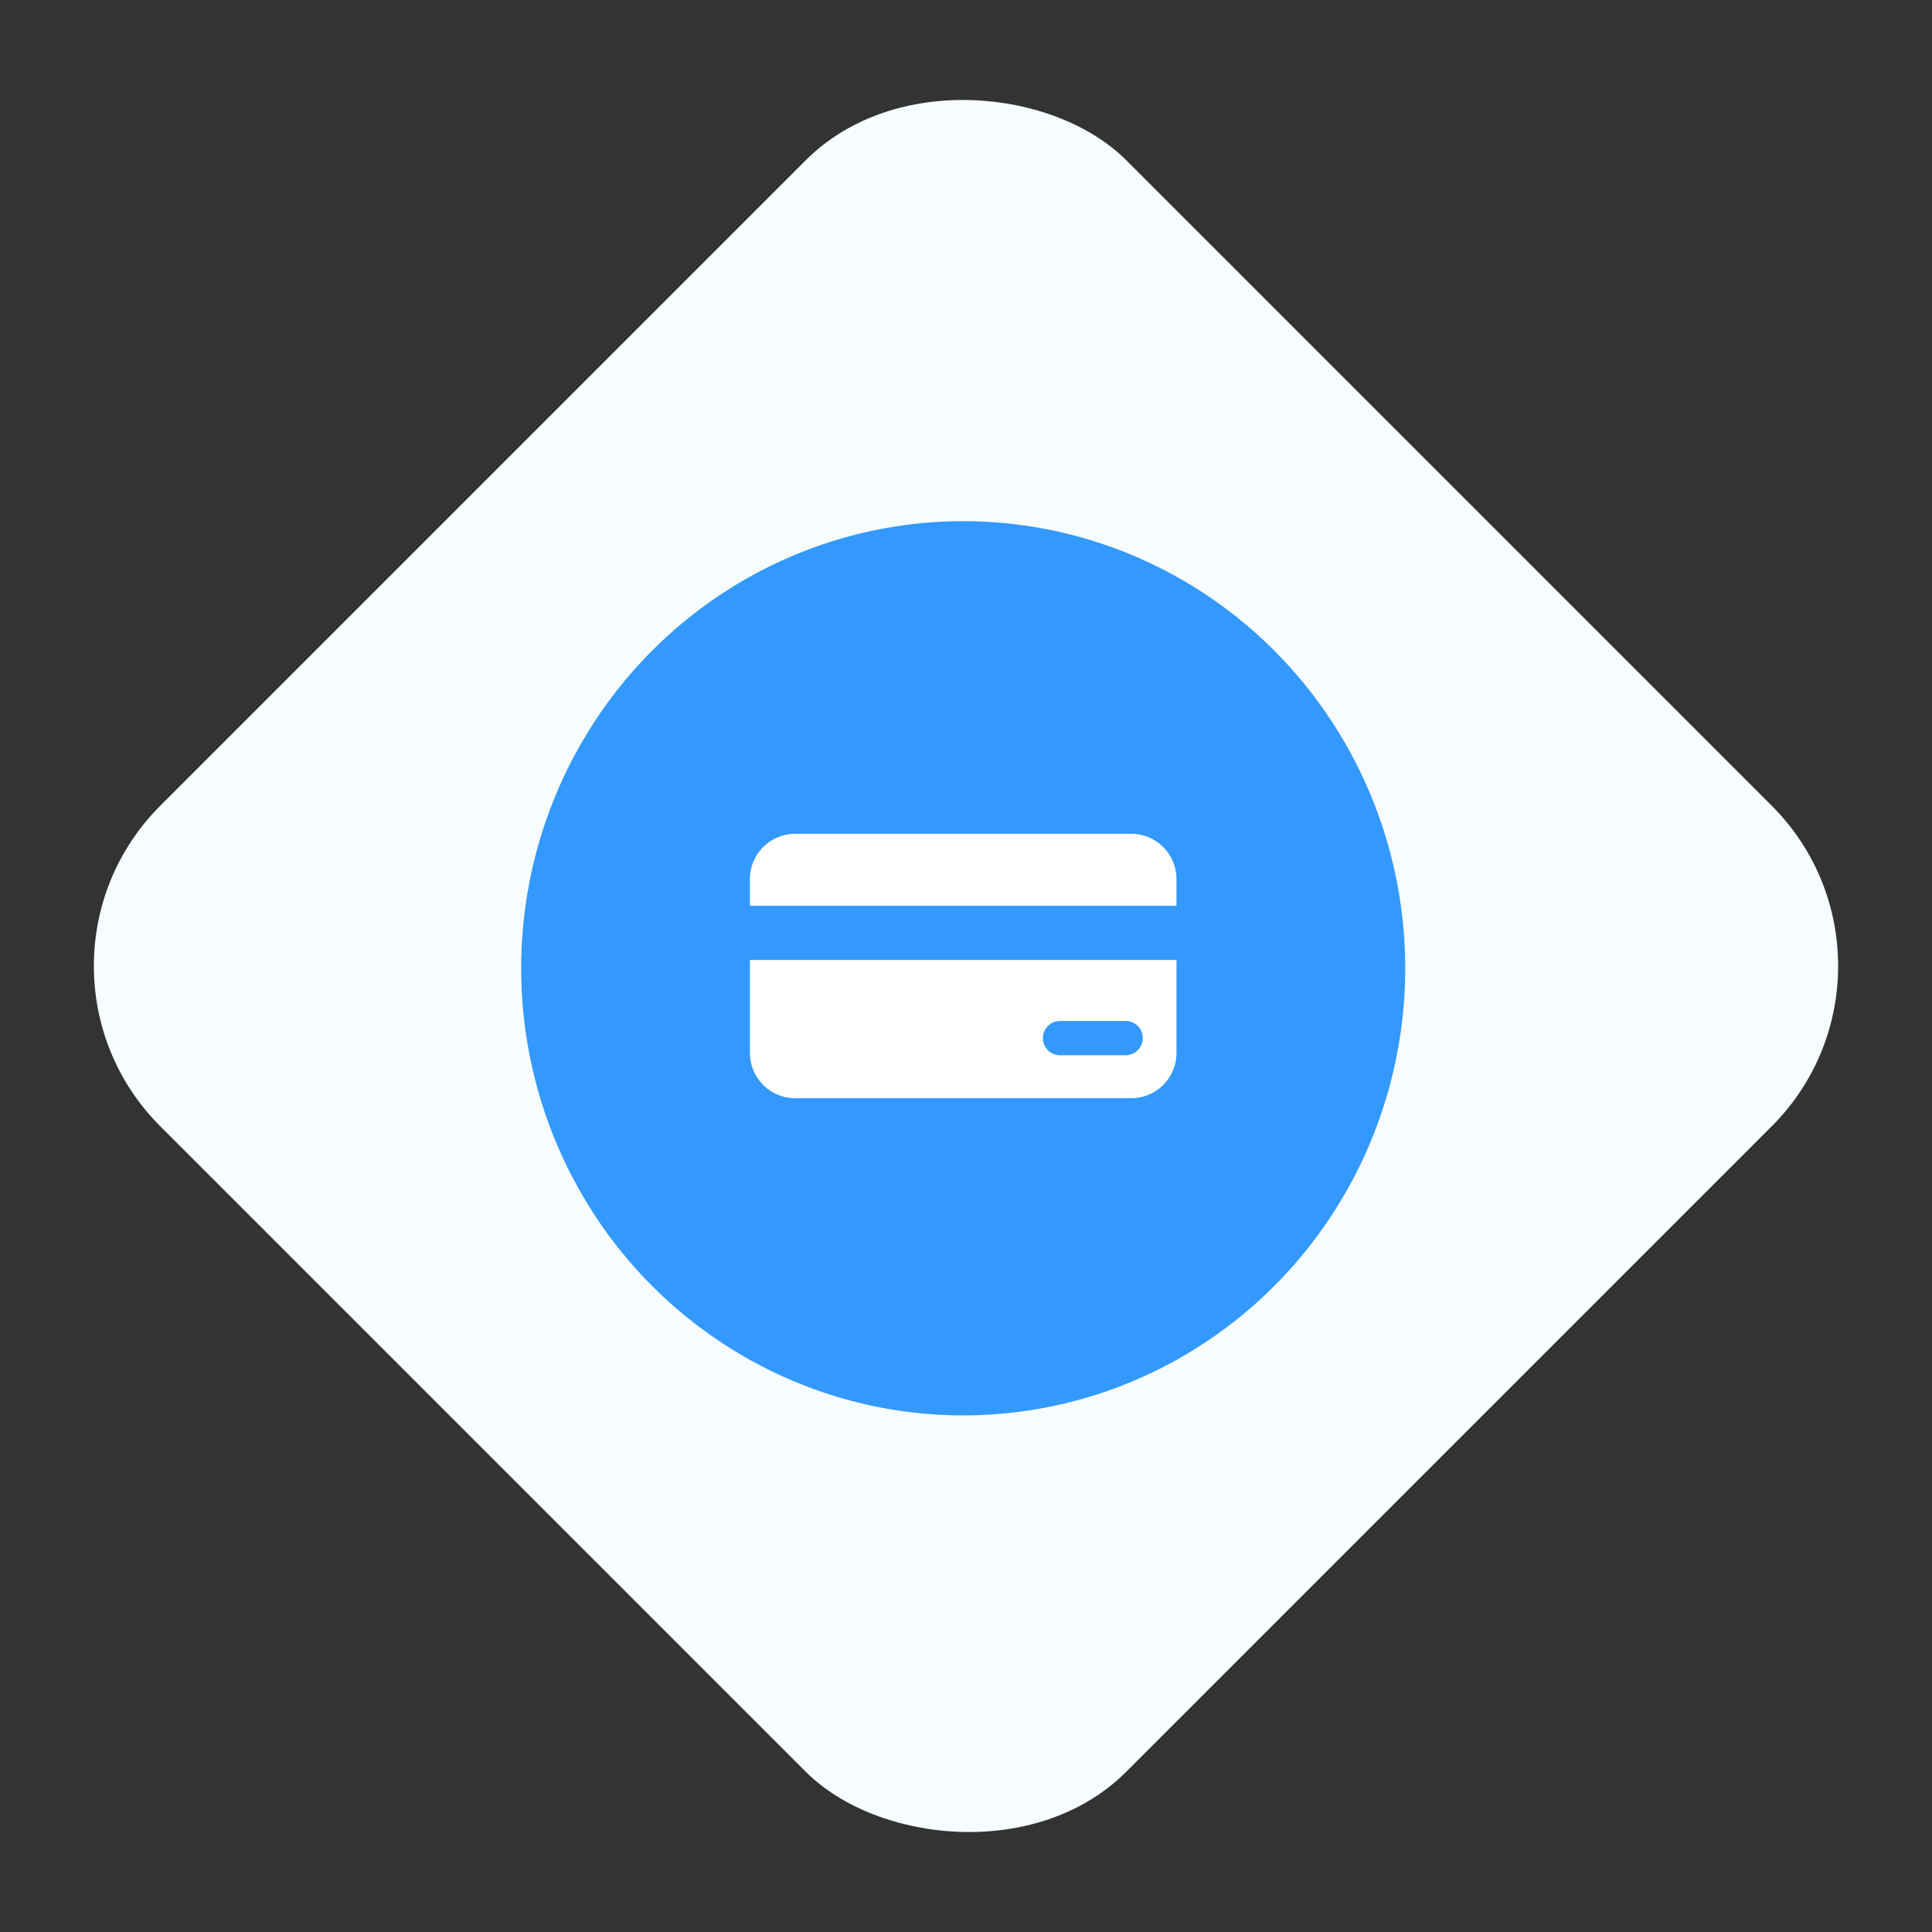
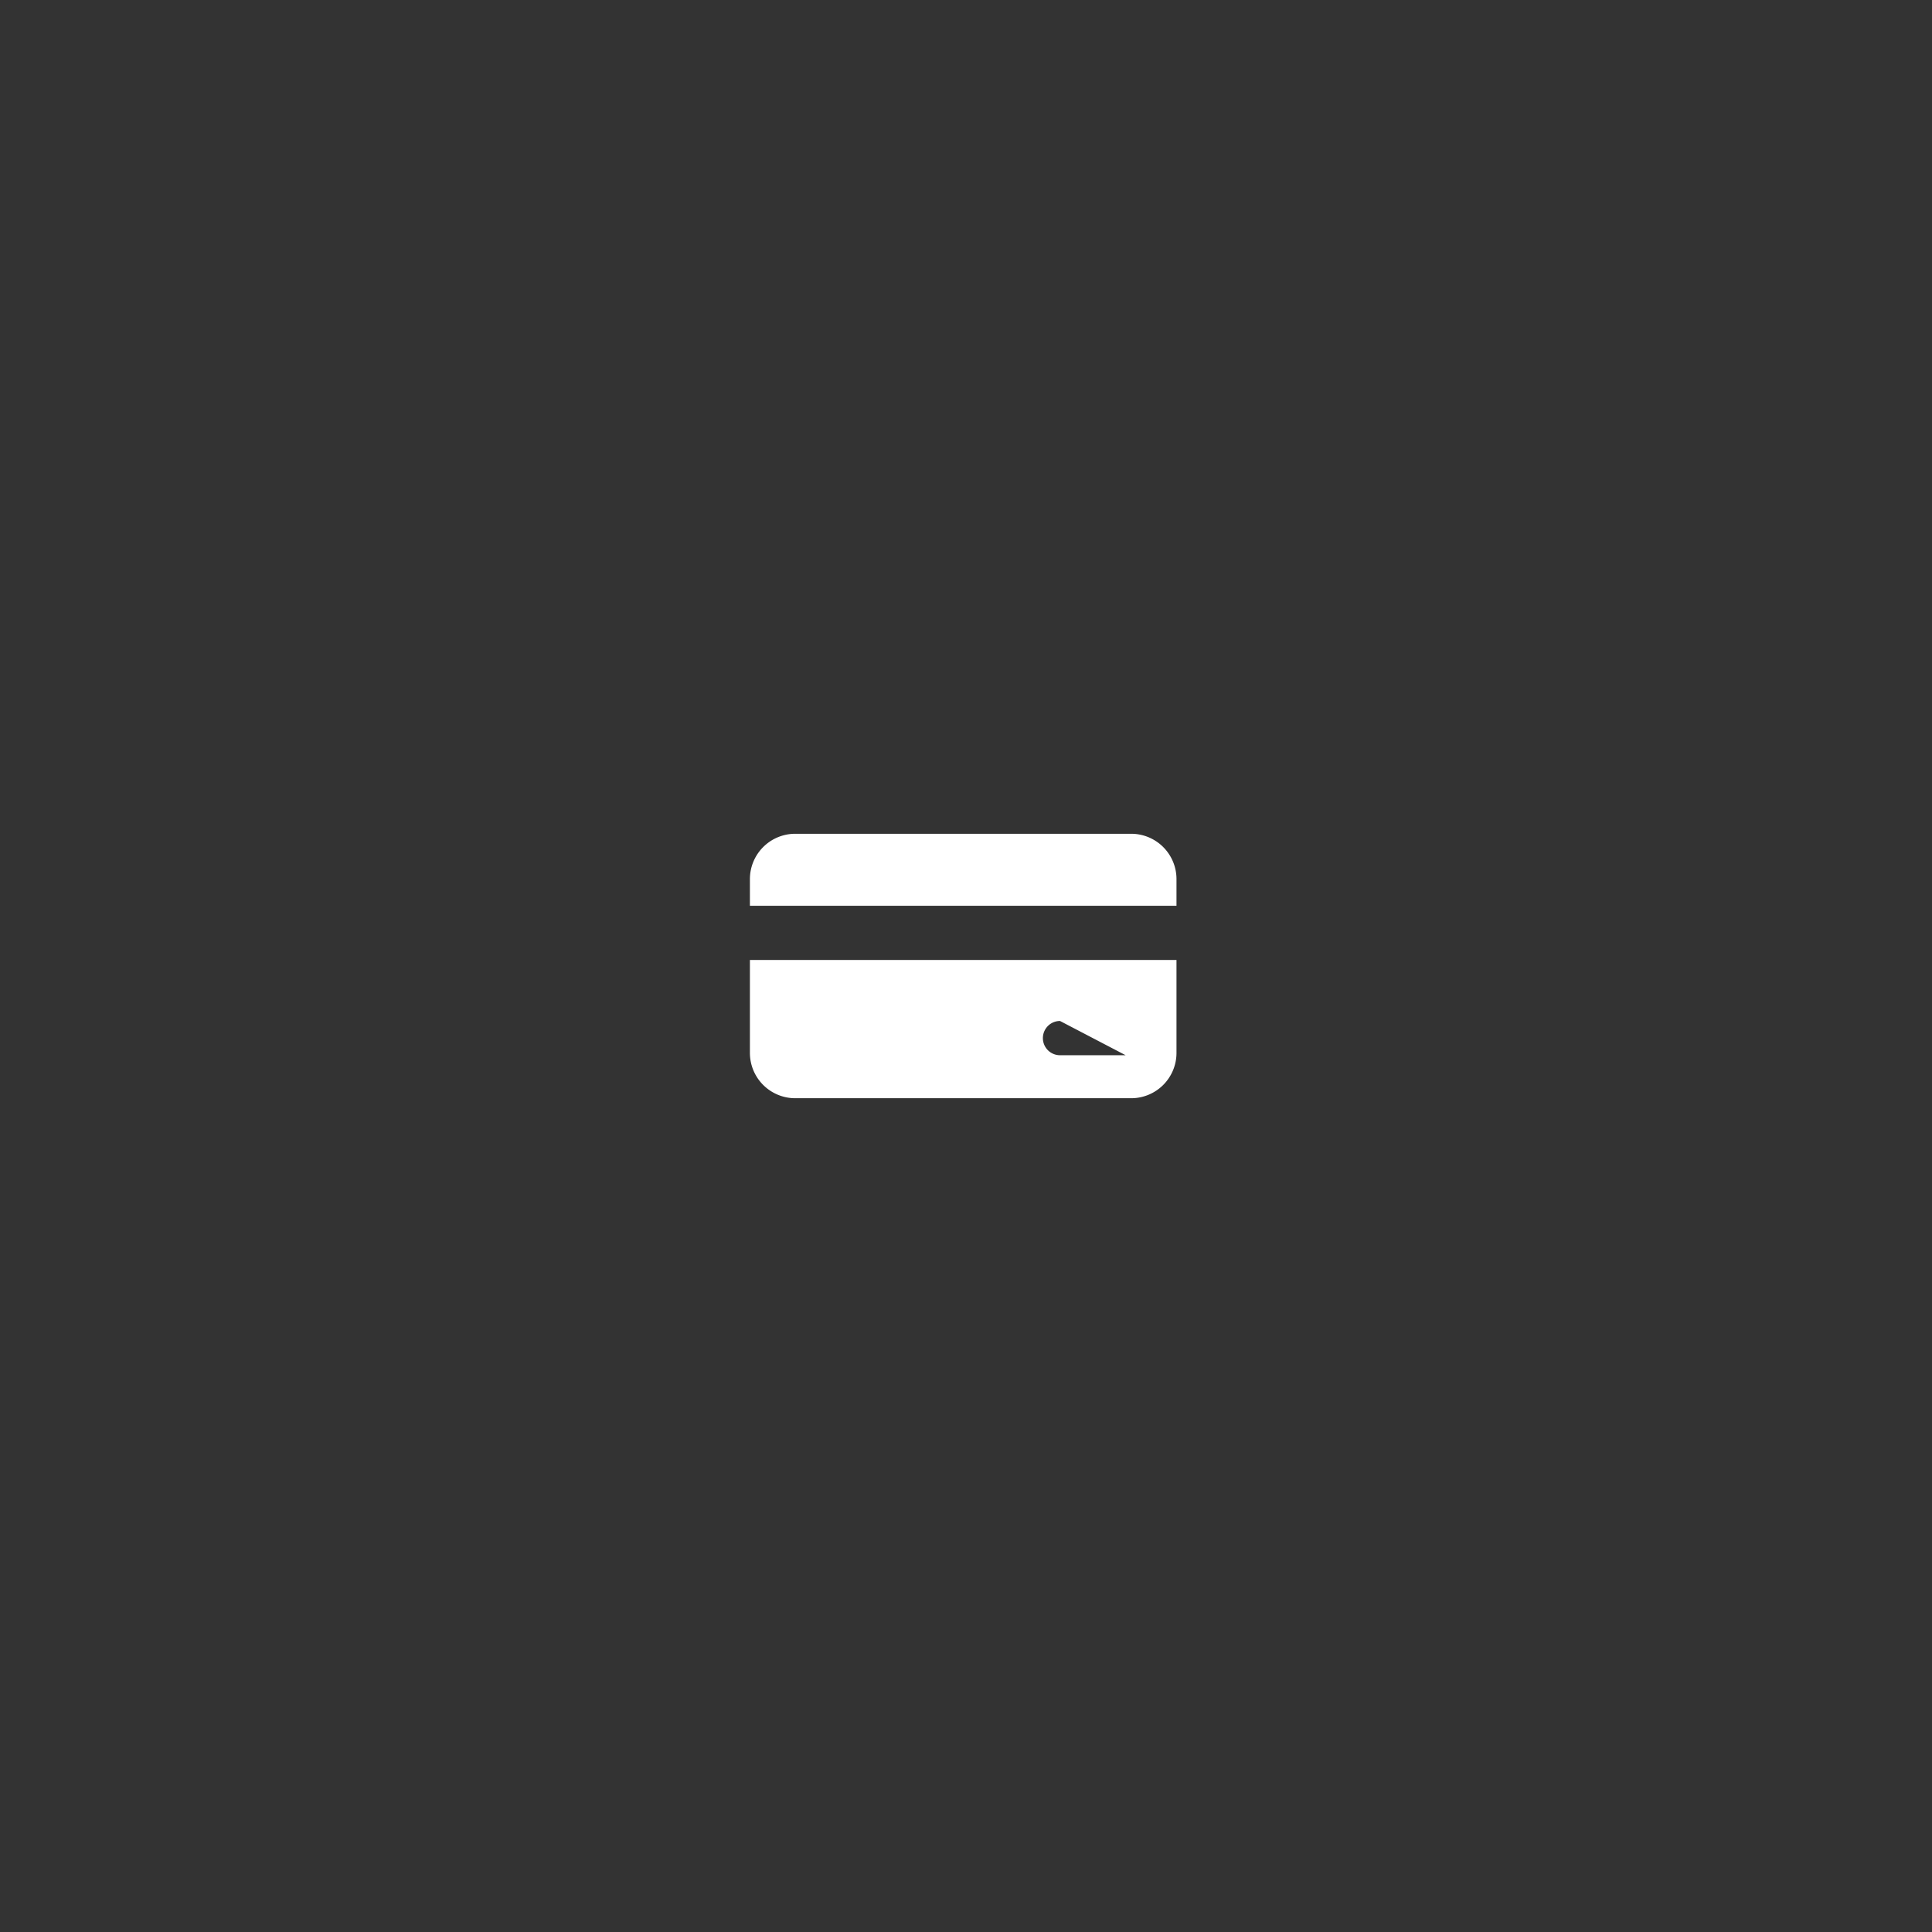
<svg xmlns="http://www.w3.org/2000/svg" width="170.52" height="170.52" viewBox="0 0 170.52 170.52">
  <rect x="0" y="0" width="170.52" height="170.52" fill="#333333" stroke="none" />
  <g id="Group_2475" data-name="Group 2475" transform="translate(-875 -3490.5)">
-     <rect id="Rectangle_1395" data-name="Rectangle 1395" width="120.576" height="120.576" rx="20" transform="translate(875 3575.76) rotate(-45)" fill="#f7fcff" />
-     <ellipse id="Ellipse_65" data-name="Ellipse 65" cx="39.013" cy="39.462" rx="39.013" ry="39.462" transform="translate(921 3536.5)" fill="#39f" />
-     <path id="Subtraction_2" data-name="Subtraction 2" d="M33.649,23.34H4a4,4,0,0,1-4-4v-8.2H37.65v8.2A4,4,0,0,1,33.649,23.34ZM27.37,16.522a1.512,1.512,0,0,0,0,3.024h5.794a1.512,1.512,0,1,0,0-3.024ZM37.65,6.354H0V4A4,4,0,0,1,4,0h29.65a4,4,0,0,1,4,4V6.353Z" transform="translate(941.188 3564.09)" fill="#fff" />
+     <path id="Subtraction_2" data-name="Subtraction 2" d="M33.649,23.34H4a4,4,0,0,1-4-4v-8.2H37.65v8.2A4,4,0,0,1,33.649,23.34ZM27.37,16.522a1.512,1.512,0,0,0,0,3.024h5.794ZM37.65,6.354H0V4A4,4,0,0,1,4,0h29.65a4,4,0,0,1,4,4V6.353Z" transform="translate(941.188 3564.09)" fill="#fff" />
  </g>
</svg>